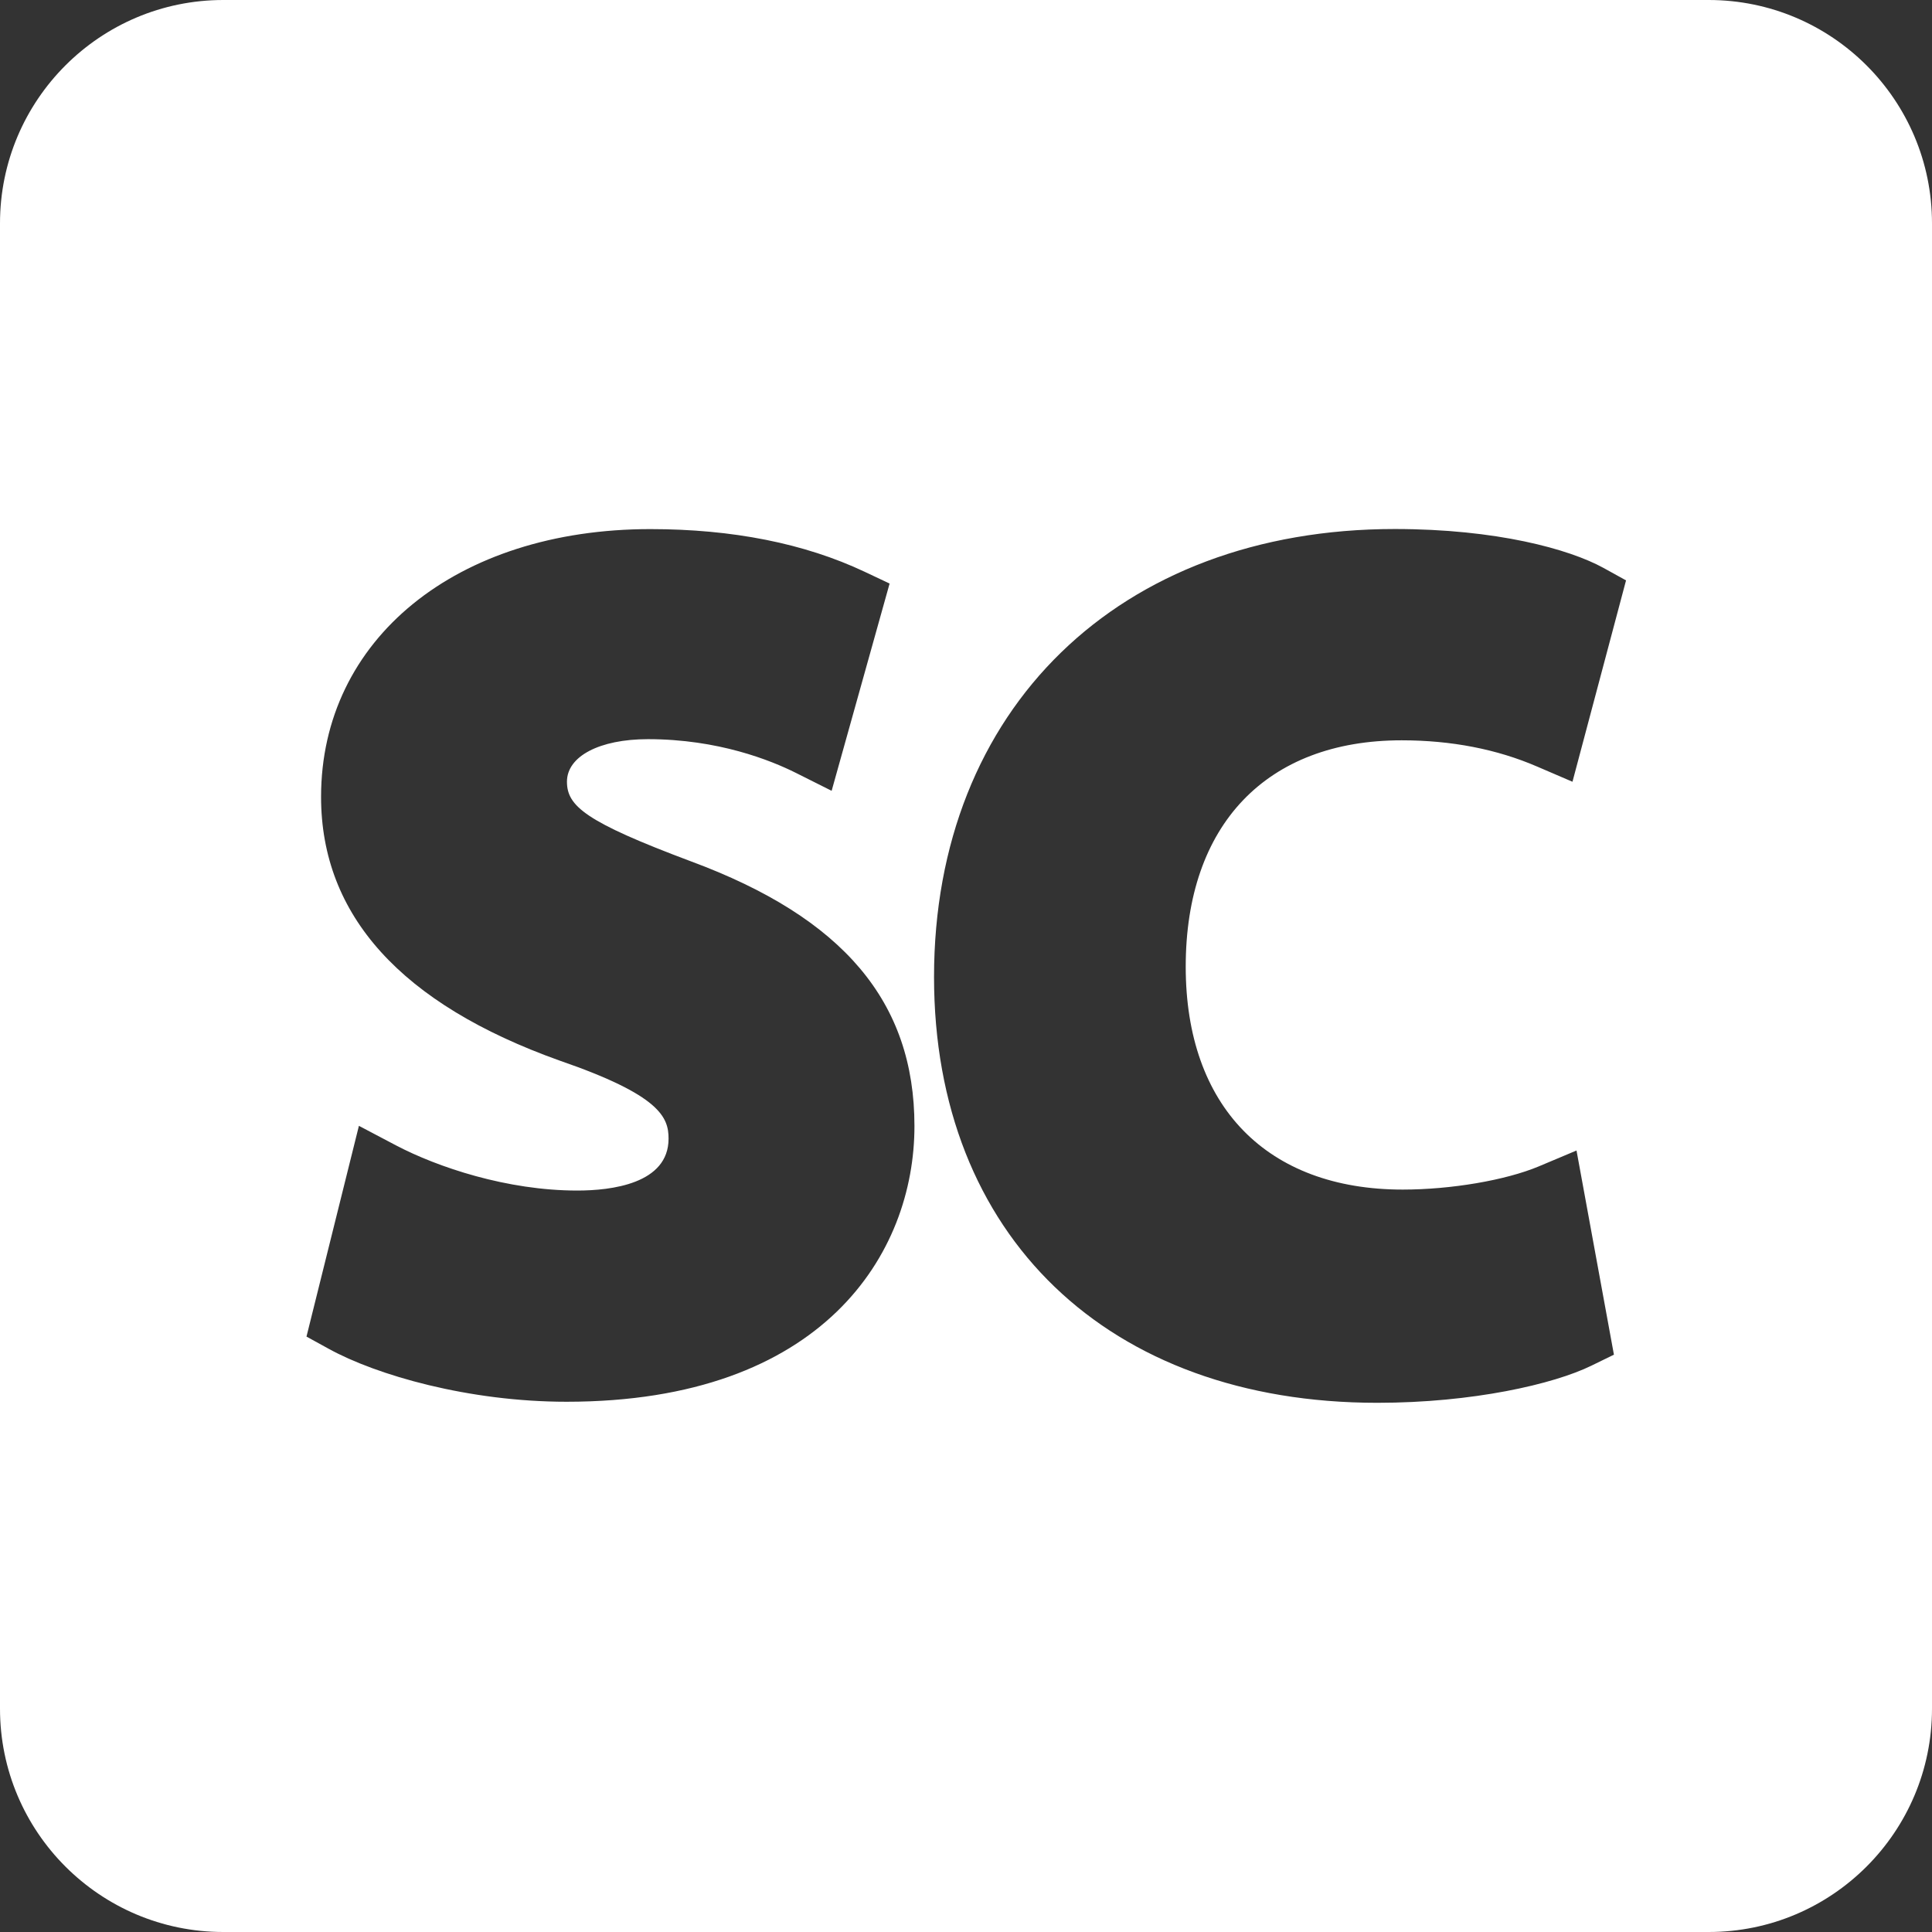
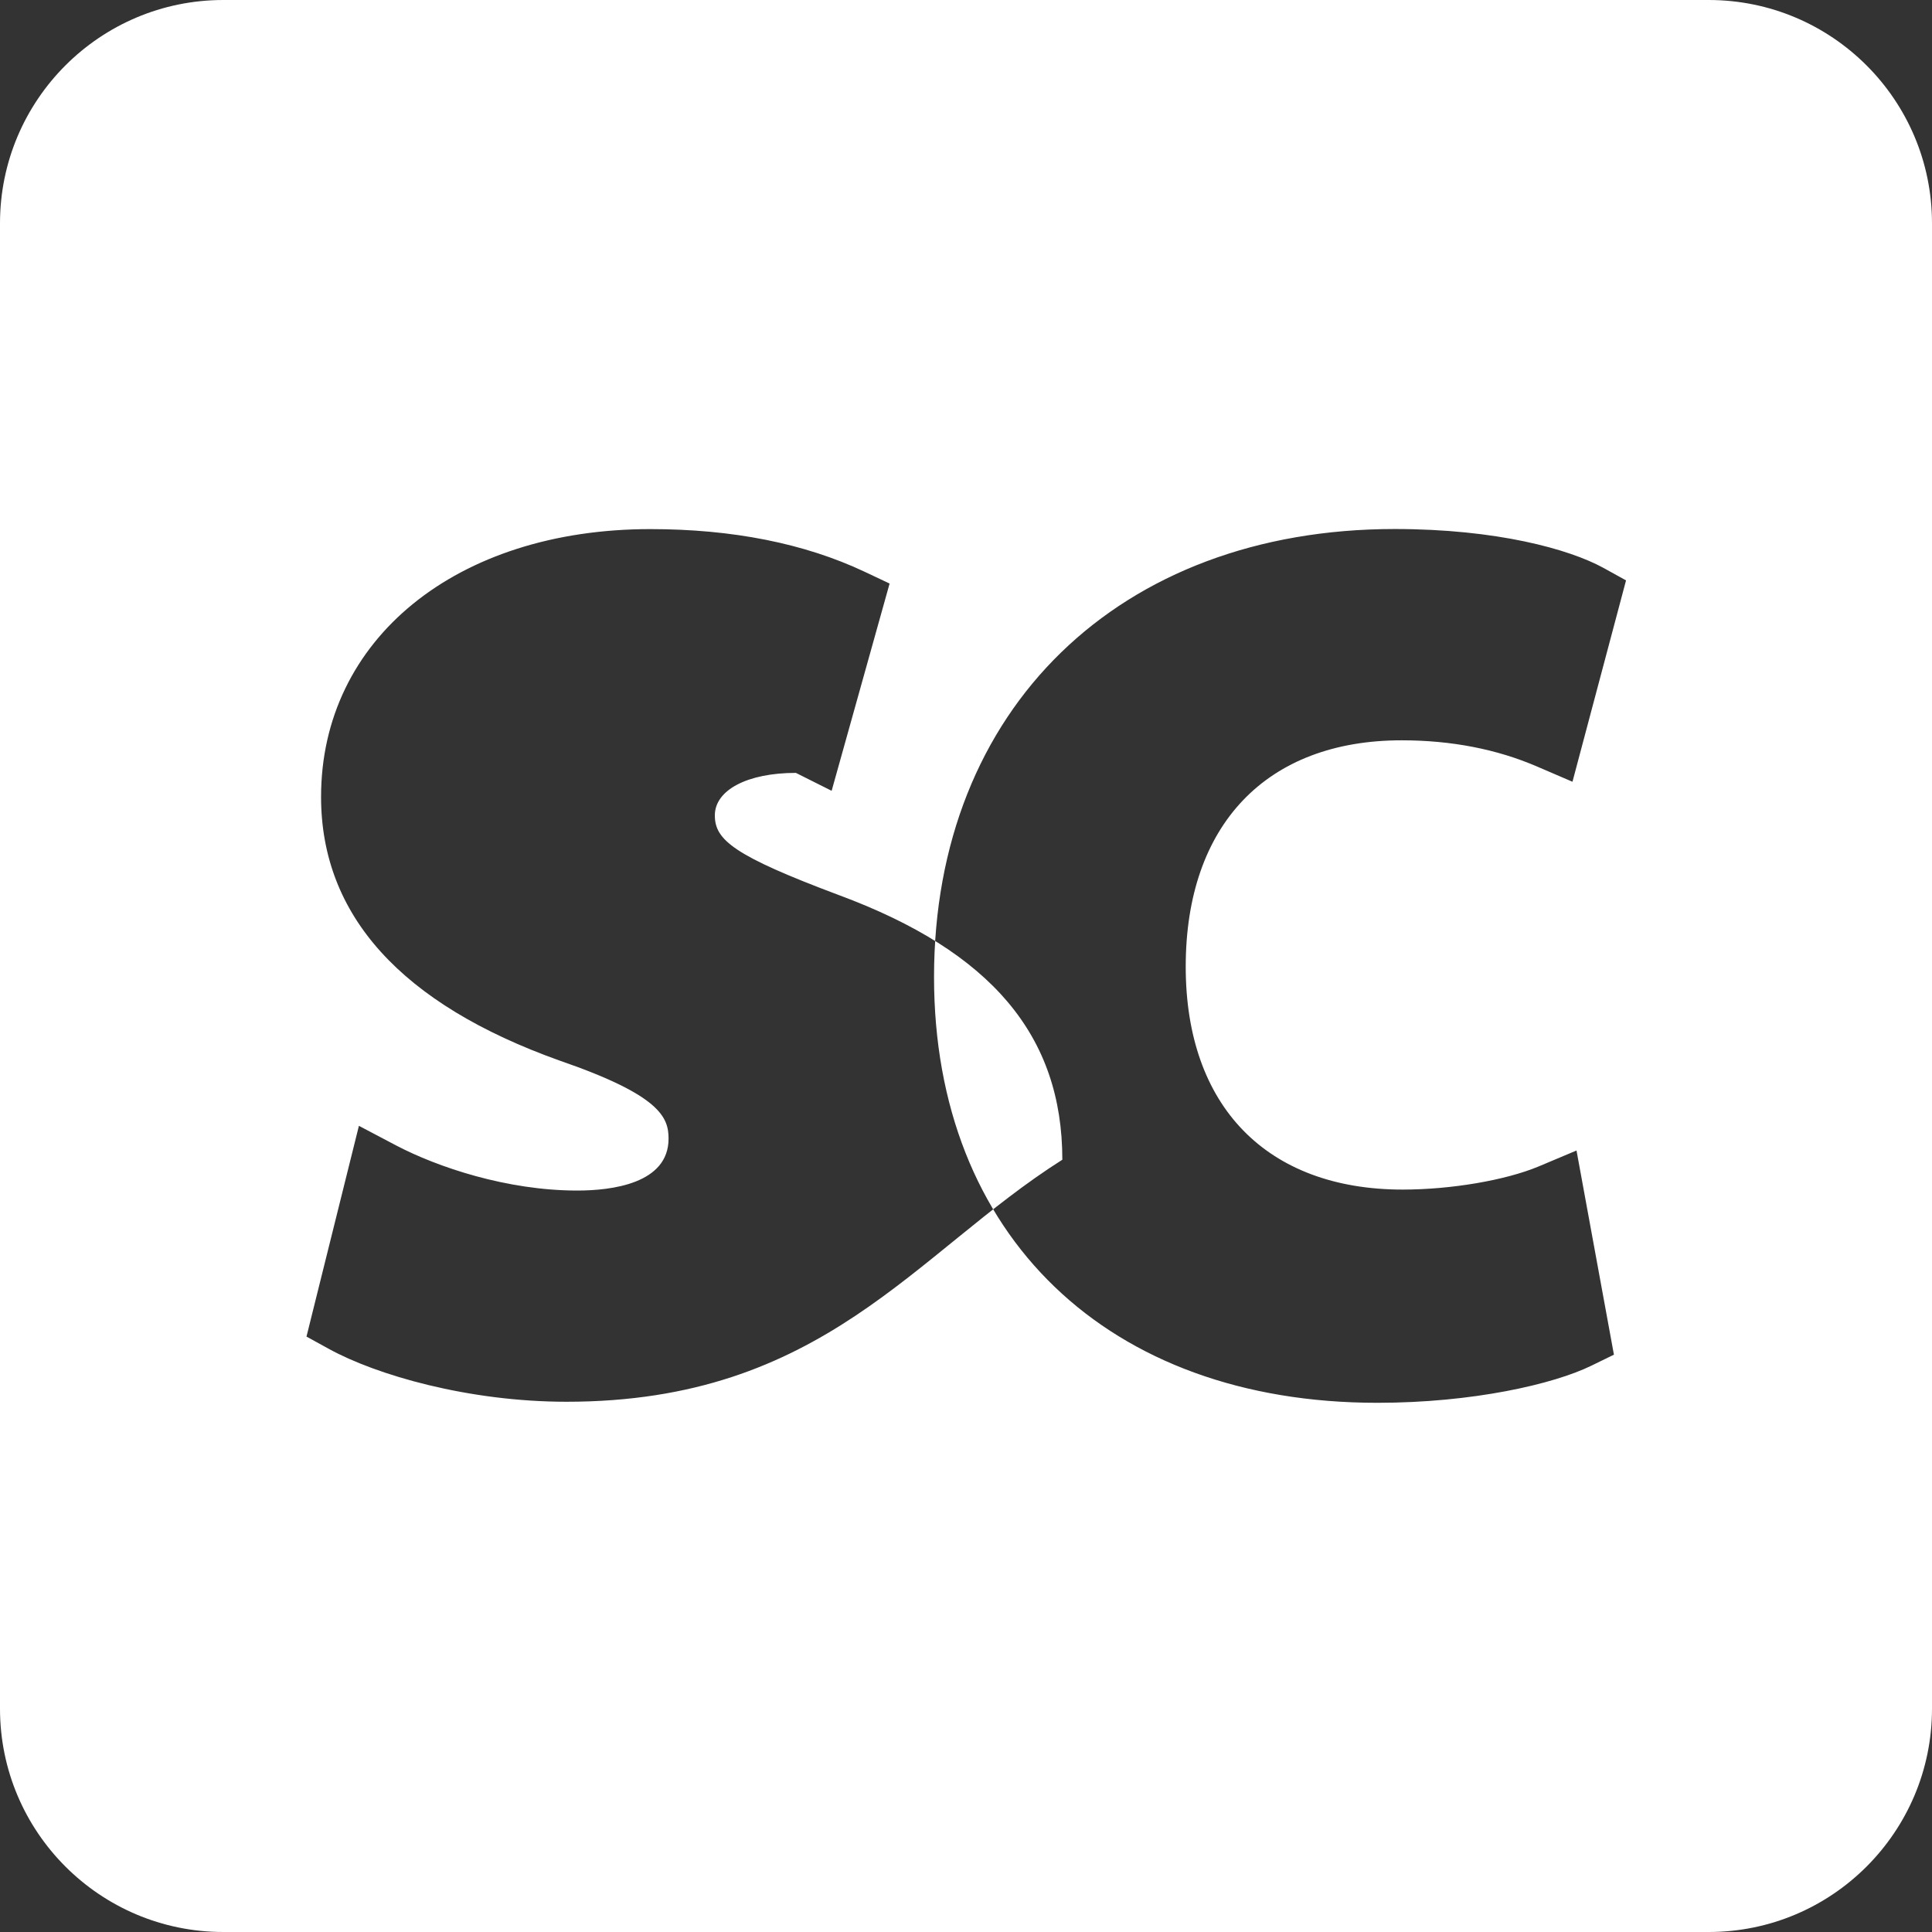
<svg xmlns="http://www.w3.org/2000/svg" version="1.1" id="Layer_1" x="0px" y="0px" width="22px" height="22px" viewBox="0 0 22 22" enable-background="new 0 0 22 22" xml:space="preserve">
  <rect x="0" y="0" width="22" height="22" fill="#333333" stroke="none" />
-   <path fill="#FFFFFF" d="M19.457,0H2.543C1.139,0,0,1.139,0,2.543v16.914C0,20.861,1.139,22,2.543,22h16.914  C20.861,22,22,20.861,22,19.457V2.543C22,1.139,20.861,0,19.457,0z M6.452,15.962c-1.116,0-2.165-0.303-2.709-0.603l-0.253-0.139  l0.597-2.4l0.423,0.223c0.473,0.248,1.263,0.514,2.063,0.514c0.388,0,1.04-0.077,1.04-0.591c0-0.243-0.095-0.494-1.241-0.889  c-1.803-0.644-2.716-1.653-2.716-3.003c0-1.795,1.542-3.049,3.75-3.049c0.935,0,1.755,0.163,2.438,0.485l0.286,0.135L9.47,9.005  L9.063,8.801C8.777,8.658,8.178,8.417,7.379,8.417c-0.552,0-0.923,0.195-0.923,0.484c0,0.279,0.213,0.458,1.411,0.907  c1.737,0.643,2.546,1.601,2.546,3.014C10.414,14.271,9.376,15.962,6.452,15.962z M15.973,13.546c0.55,0,1.172-0.106,1.549-0.264  l0.43-0.181l0.426,2.325l-0.256,0.125c-0.431,0.211-1.353,0.423-2.439,0.423c-3.065,0-5.047-1.903-5.047-4.849  c0-3.051,2.108-5.101,5.246-5.101c1.159,0,1.988,0.229,2.377,0.443l0.257,0.142l-0.61,2.293L17.506,8.73  c-0.46-0.199-0.979-0.3-1.545-0.3c-1.54,0-2.459,0.963-2.459,2.578C13.502,12.597,14.426,13.546,15.973,13.546z" />
+   <path fill="#FFFFFF" d="M19.457,0H2.543C1.139,0,0,1.139,0,2.543v16.914C0,20.861,1.139,22,2.543,22h16.914  C20.861,22,22,20.861,22,19.457V2.543C22,1.139,20.861,0,19.457,0z M6.452,15.962c-1.116,0-2.165-0.303-2.709-0.603l-0.253-0.139  l0.597-2.4l0.423,0.223c0.473,0.248,1.263,0.514,2.063,0.514c0.388,0,1.04-0.077,1.04-0.591c0-0.243-0.095-0.494-1.241-0.889  c-1.803-0.644-2.716-1.653-2.716-3.003c0-1.795,1.542-3.049,3.75-3.049c0.935,0,1.755,0.163,2.438,0.485l0.286,0.135L9.47,9.005  L9.063,8.801c-0.552,0-0.923,0.195-0.923,0.484c0,0.279,0.213,0.458,1.411,0.907  c1.737,0.643,2.546,1.601,2.546,3.014C10.414,14.271,9.376,15.962,6.452,15.962z M15.973,13.546c0.55,0,1.172-0.106,1.549-0.264  l0.43-0.181l0.426,2.325l-0.256,0.125c-0.431,0.211-1.353,0.423-2.439,0.423c-3.065,0-5.047-1.903-5.047-4.849  c0-3.051,2.108-5.101,5.246-5.101c1.159,0,1.988,0.229,2.377,0.443l0.257,0.142l-0.61,2.293L17.506,8.73  c-0.46-0.199-0.979-0.3-1.545-0.3c-1.54,0-2.459,0.963-2.459,2.578C13.502,12.597,14.426,13.546,15.973,13.546z" />
</svg>